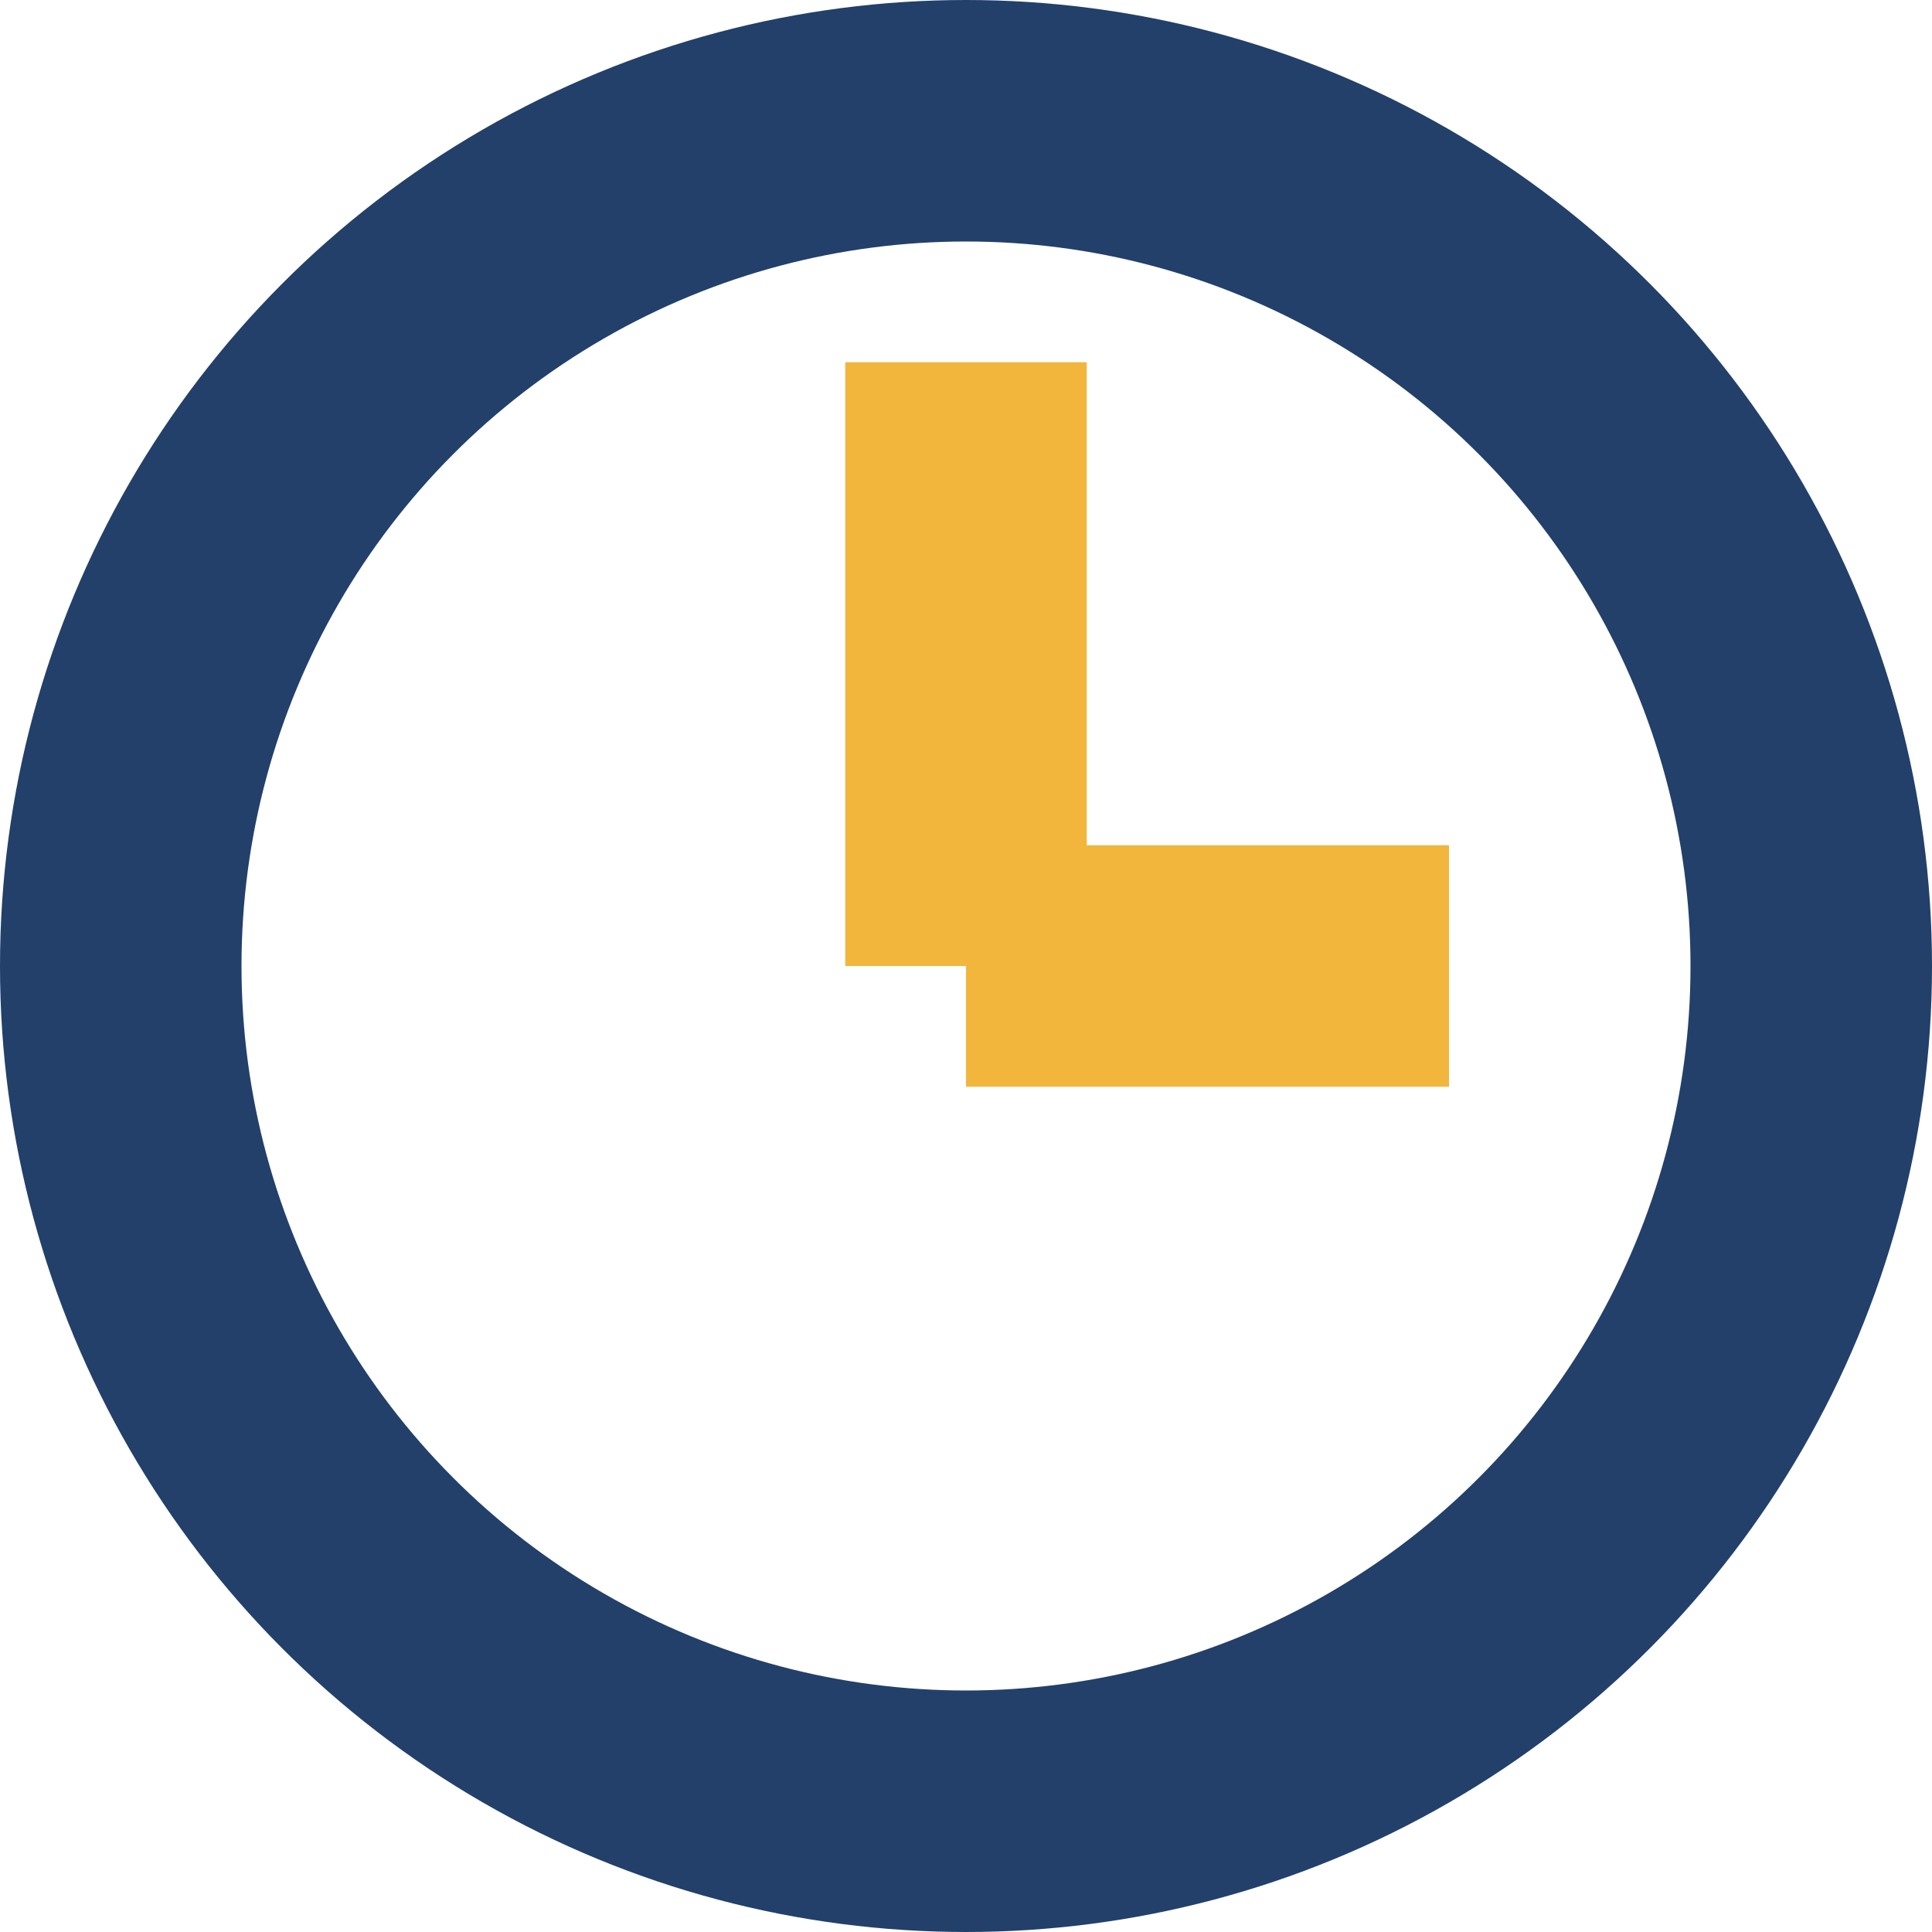
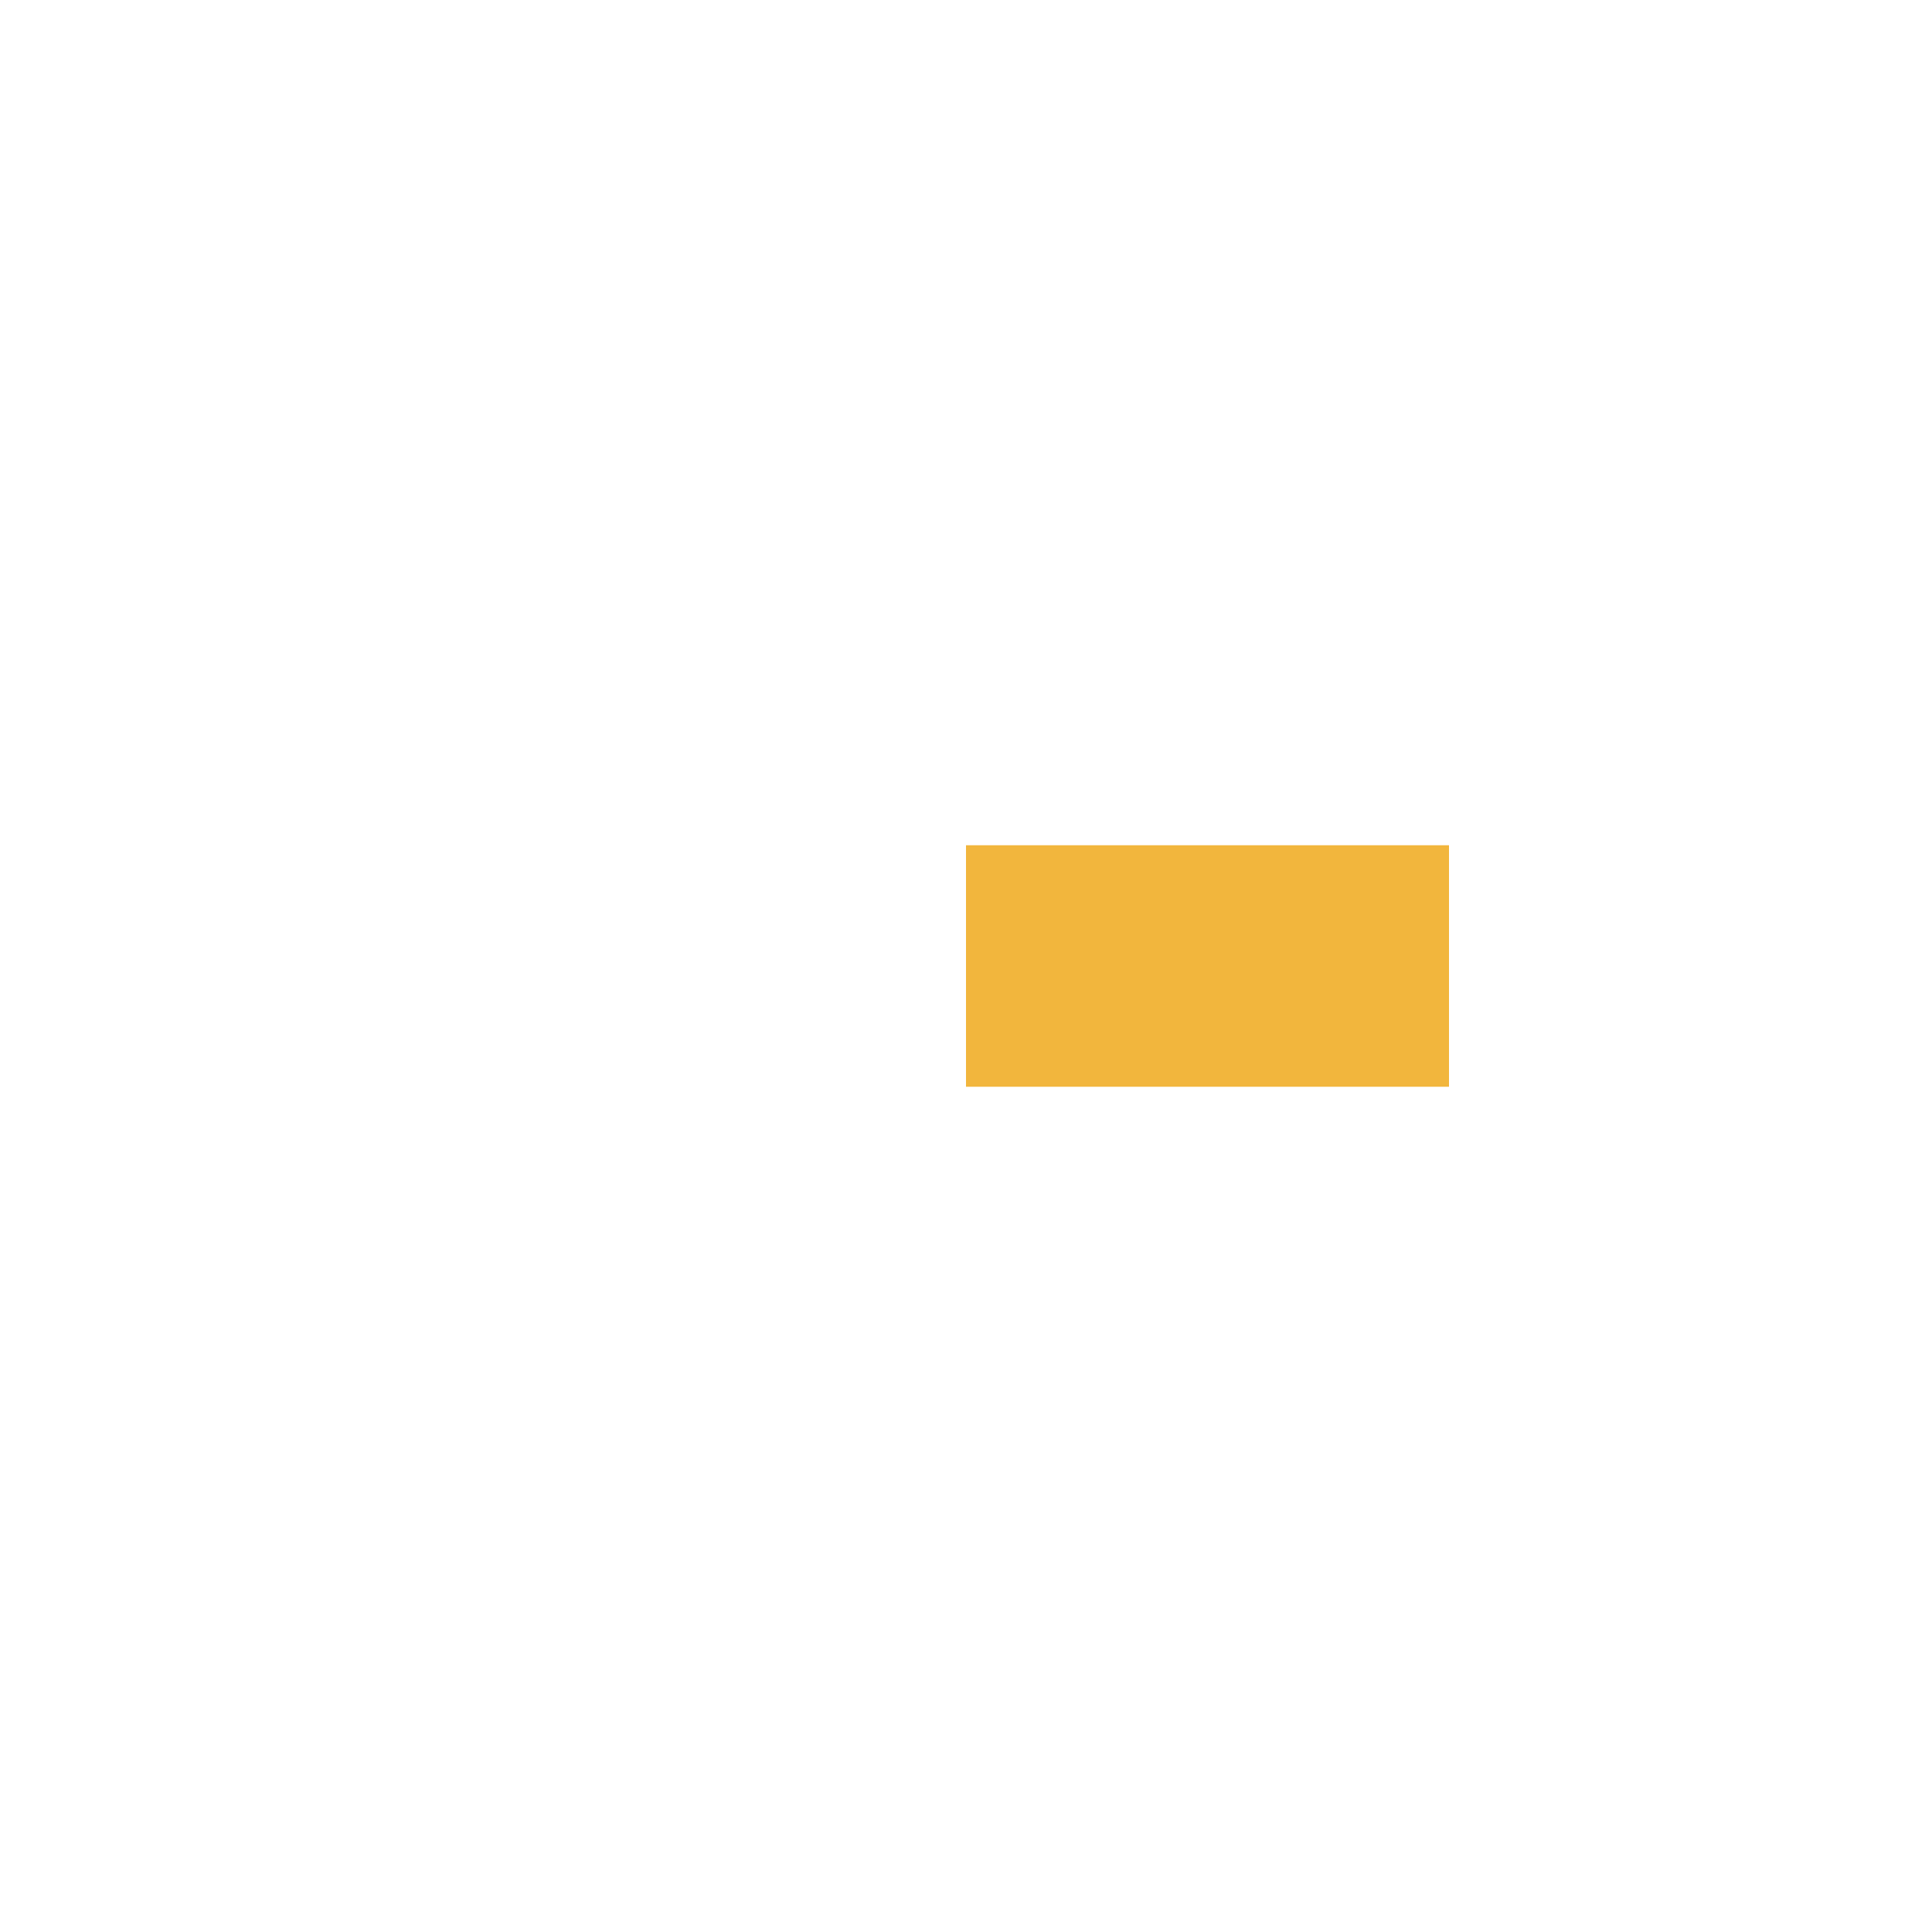
<svg xmlns="http://www.w3.org/2000/svg" width="32" height="32" viewBox="0 0 32 32">
-   <circle cx="16" cy="16" r="14" fill="none" stroke="#22406A" stroke-width="4" />
-   <path d="M16 16v-10" stroke="#F2B63D" stroke-width="4" />
  <path d="M16 16h8" stroke="#F2B63D" stroke-width="4" />
</svg>